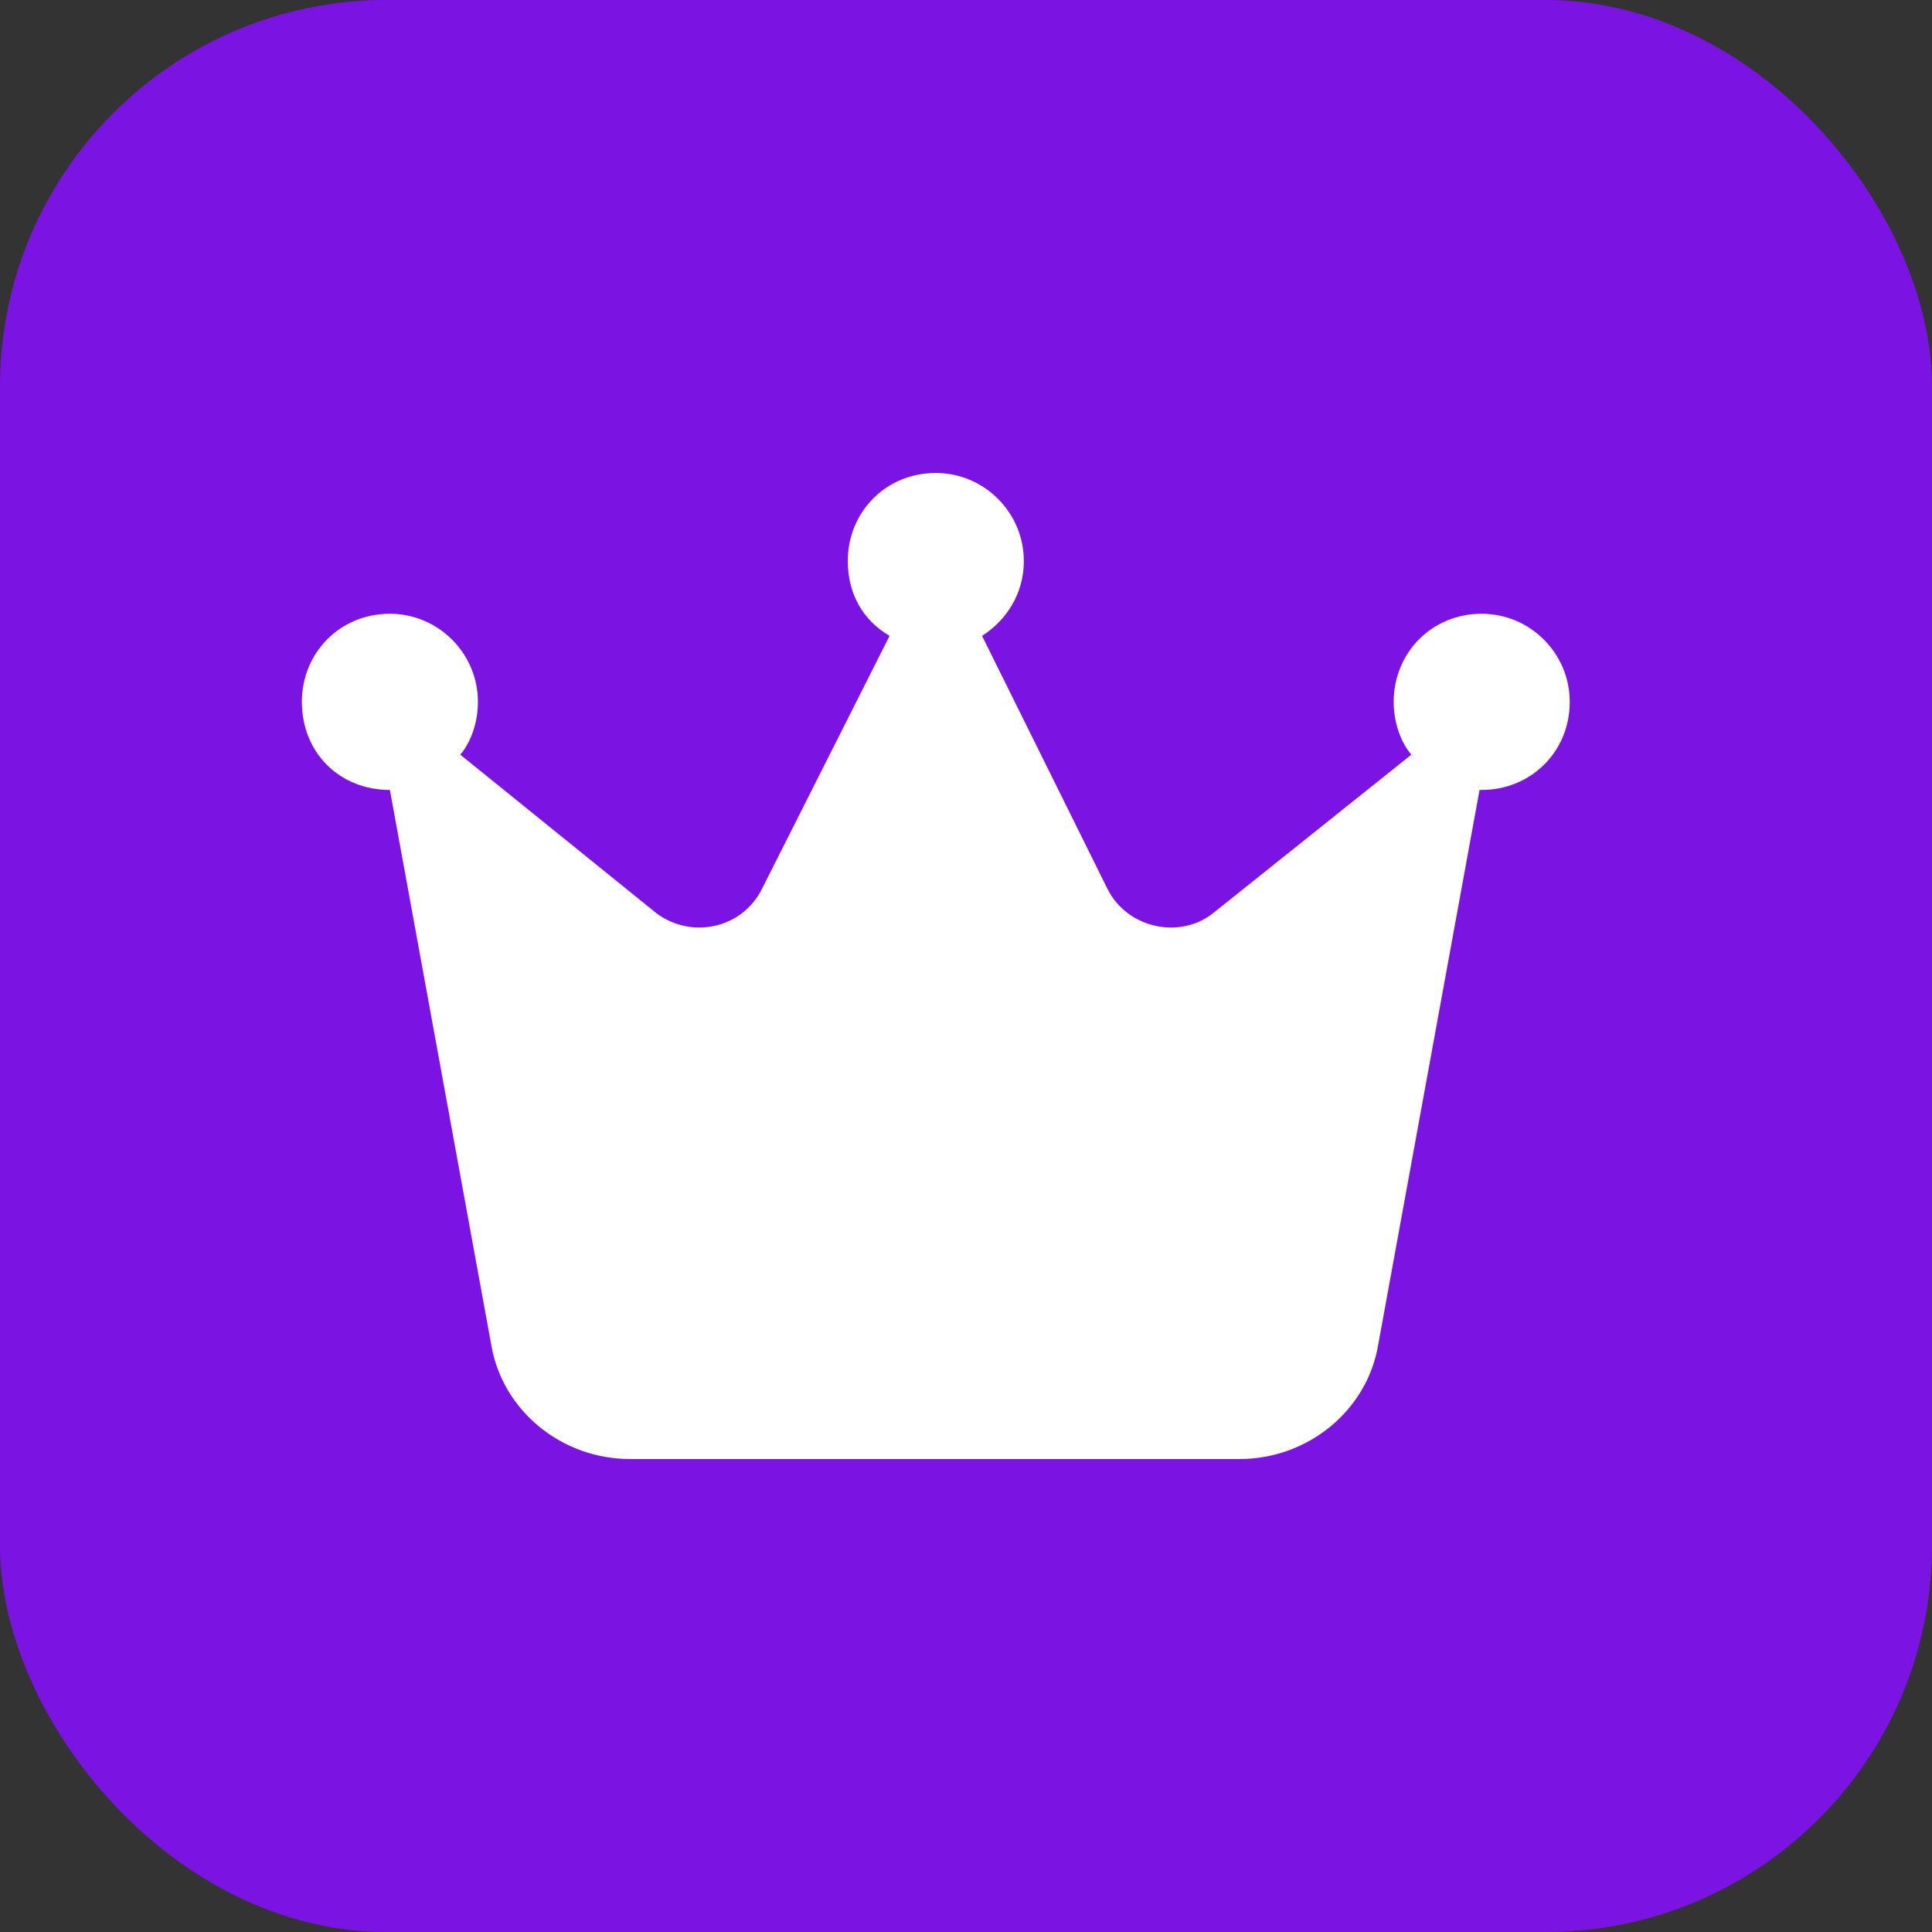
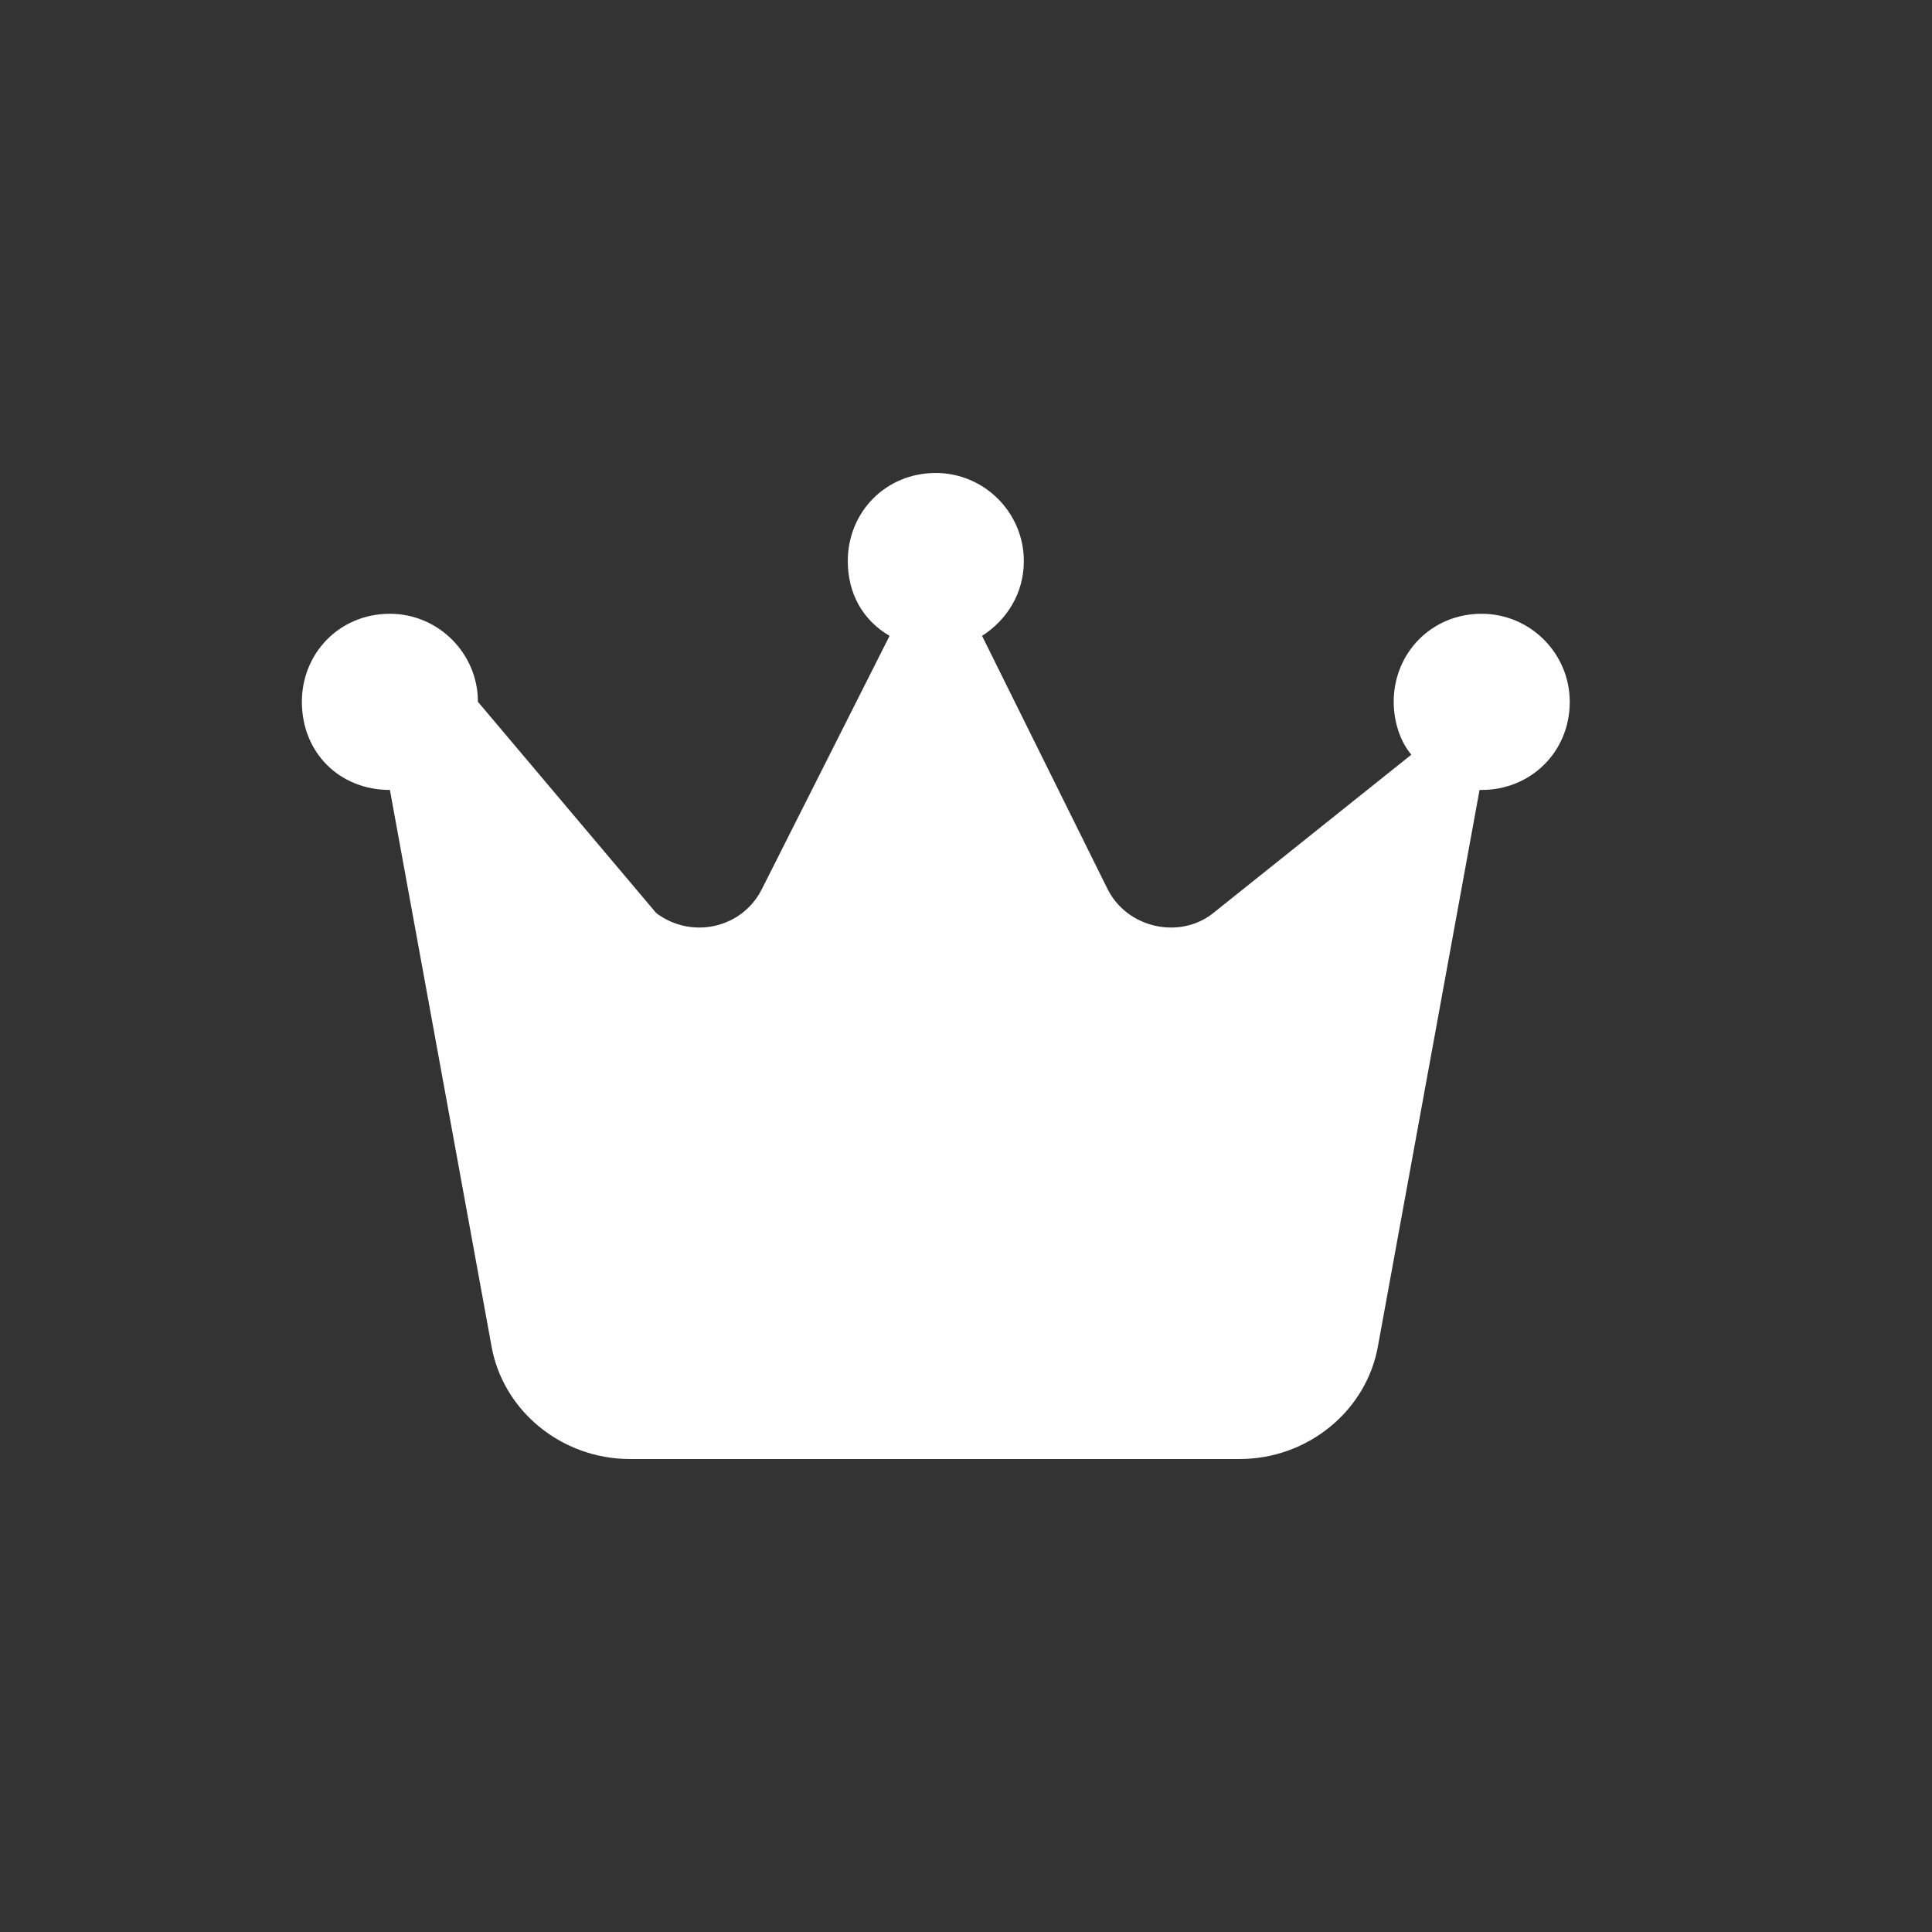
<svg xmlns="http://www.w3.org/2000/svg" width="16" height="16" viewBox="0 0 16 16" fill="none">
  <rect x="0" y="0" width="16" height="16" fill="#333333" stroke="none" />
-   <rect width="16" height="16" rx="3.2" fill="#7B14E3" />
-   <path d="M8.133 5.266L9.172 7.362C9.336 7.69 9.773 7.781 10.047 7.562L11.688 6.25C11.596 6.141 11.542 5.977 11.542 5.812C11.542 5.411 11.852 5.083 12.271 5.083C12.672 5.083 13 5.411 13 5.812C13 6.232 12.672 6.542 12.271 6.542C12.253 6.542 12.253 6.542 12.253 6.542L11.414 11.135C11.323 11.682 10.831 12.083 10.266 12.083H5.216C4.651 12.083 4.159 11.682 4.068 11.135L3.229 6.542C2.81 6.542 2.5 6.232 2.5 5.812C2.5 5.411 2.81 5.083 3.229 5.083C3.63 5.083 3.958 5.411 3.958 5.812C3.958 5.977 3.904 6.141 3.812 6.25L5.435 7.562C5.727 7.781 6.146 7.69 6.31 7.362L7.367 5.266C7.148 5.138 7.021 4.919 7.021 4.646C7.021 4.245 7.331 3.917 7.75 3.917C8.151 3.917 8.479 4.245 8.479 4.646C8.479 4.919 8.333 5.138 8.133 5.266Z" fill="white" />
+   <path d="M8.133 5.266L9.172 7.362C9.336 7.69 9.773 7.781 10.047 7.562L11.688 6.25C11.596 6.141 11.542 5.977 11.542 5.812C11.542 5.411 11.852 5.083 12.271 5.083C12.672 5.083 13 5.411 13 5.812C13 6.232 12.672 6.542 12.271 6.542C12.253 6.542 12.253 6.542 12.253 6.542L11.414 11.135C11.323 11.682 10.831 12.083 10.266 12.083H5.216C4.651 12.083 4.159 11.682 4.068 11.135L3.229 6.542C2.81 6.542 2.5 6.232 2.5 5.812C2.5 5.411 2.81 5.083 3.229 5.083C3.63 5.083 3.958 5.411 3.958 5.812L5.435 7.562C5.727 7.781 6.146 7.69 6.31 7.362L7.367 5.266C7.148 5.138 7.021 4.919 7.021 4.646C7.021 4.245 7.331 3.917 7.75 3.917C8.151 3.917 8.479 4.245 8.479 4.646C8.479 4.919 8.333 5.138 8.133 5.266Z" fill="white" />
</svg>